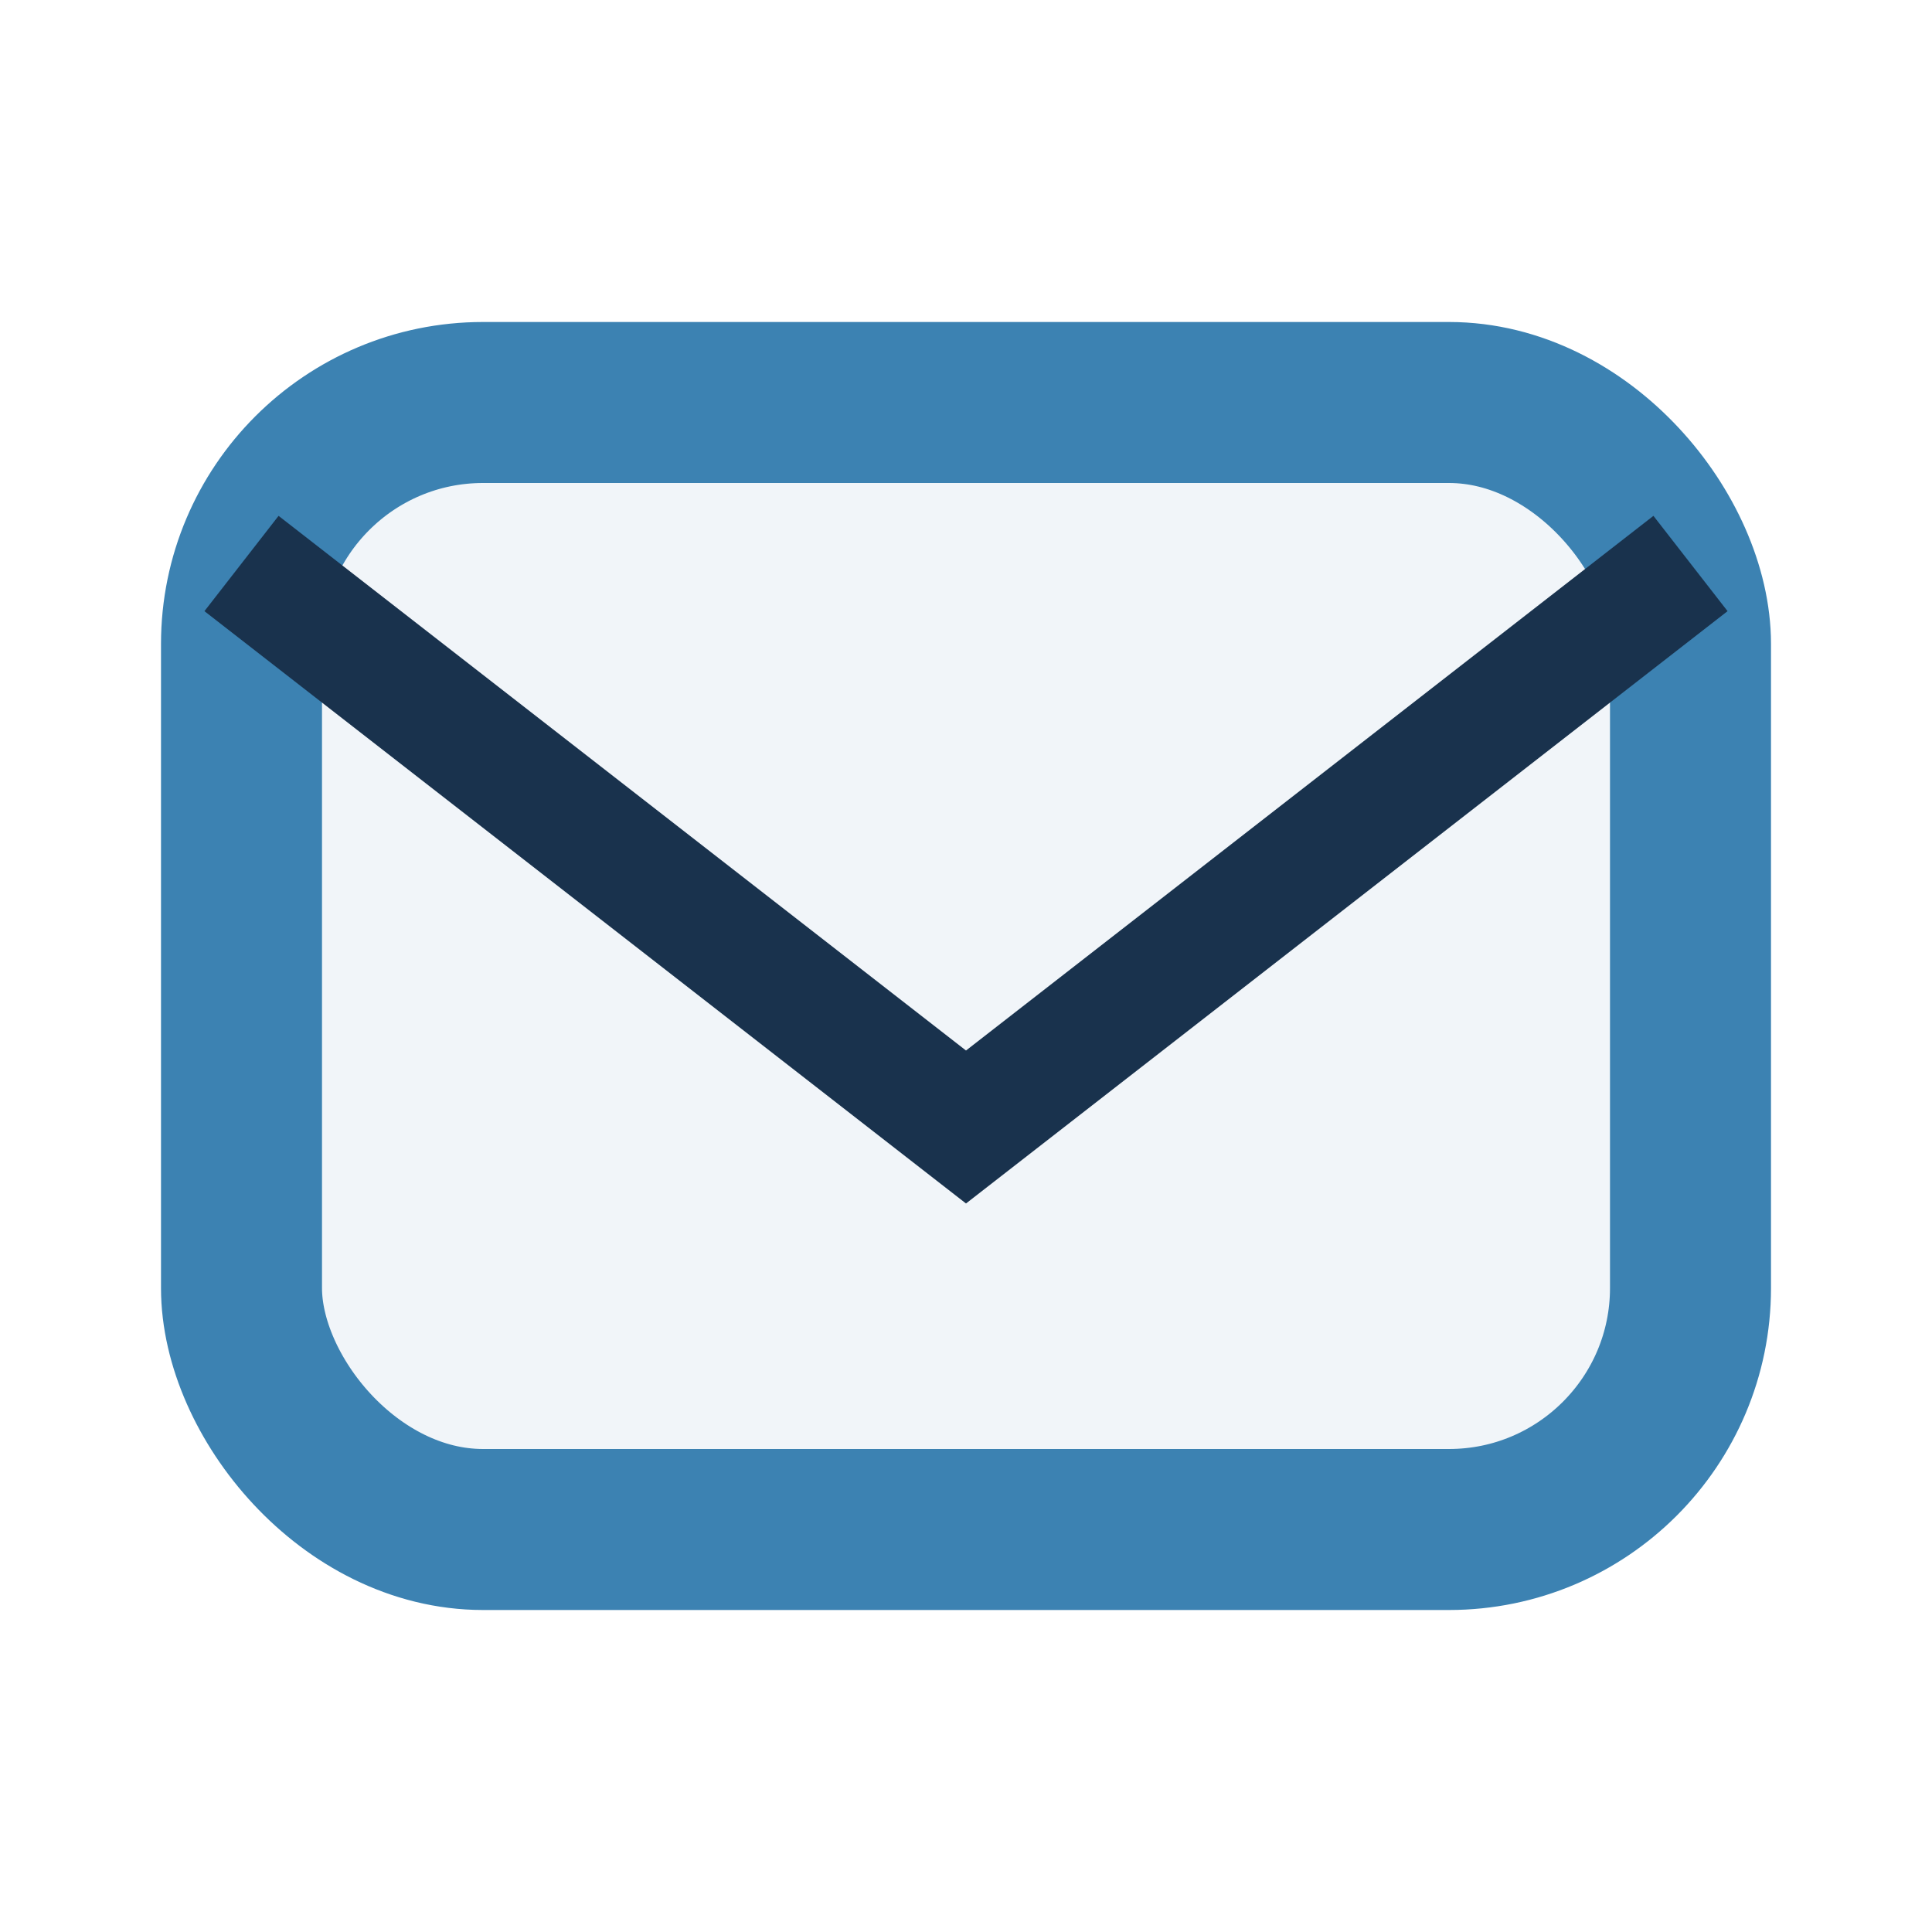
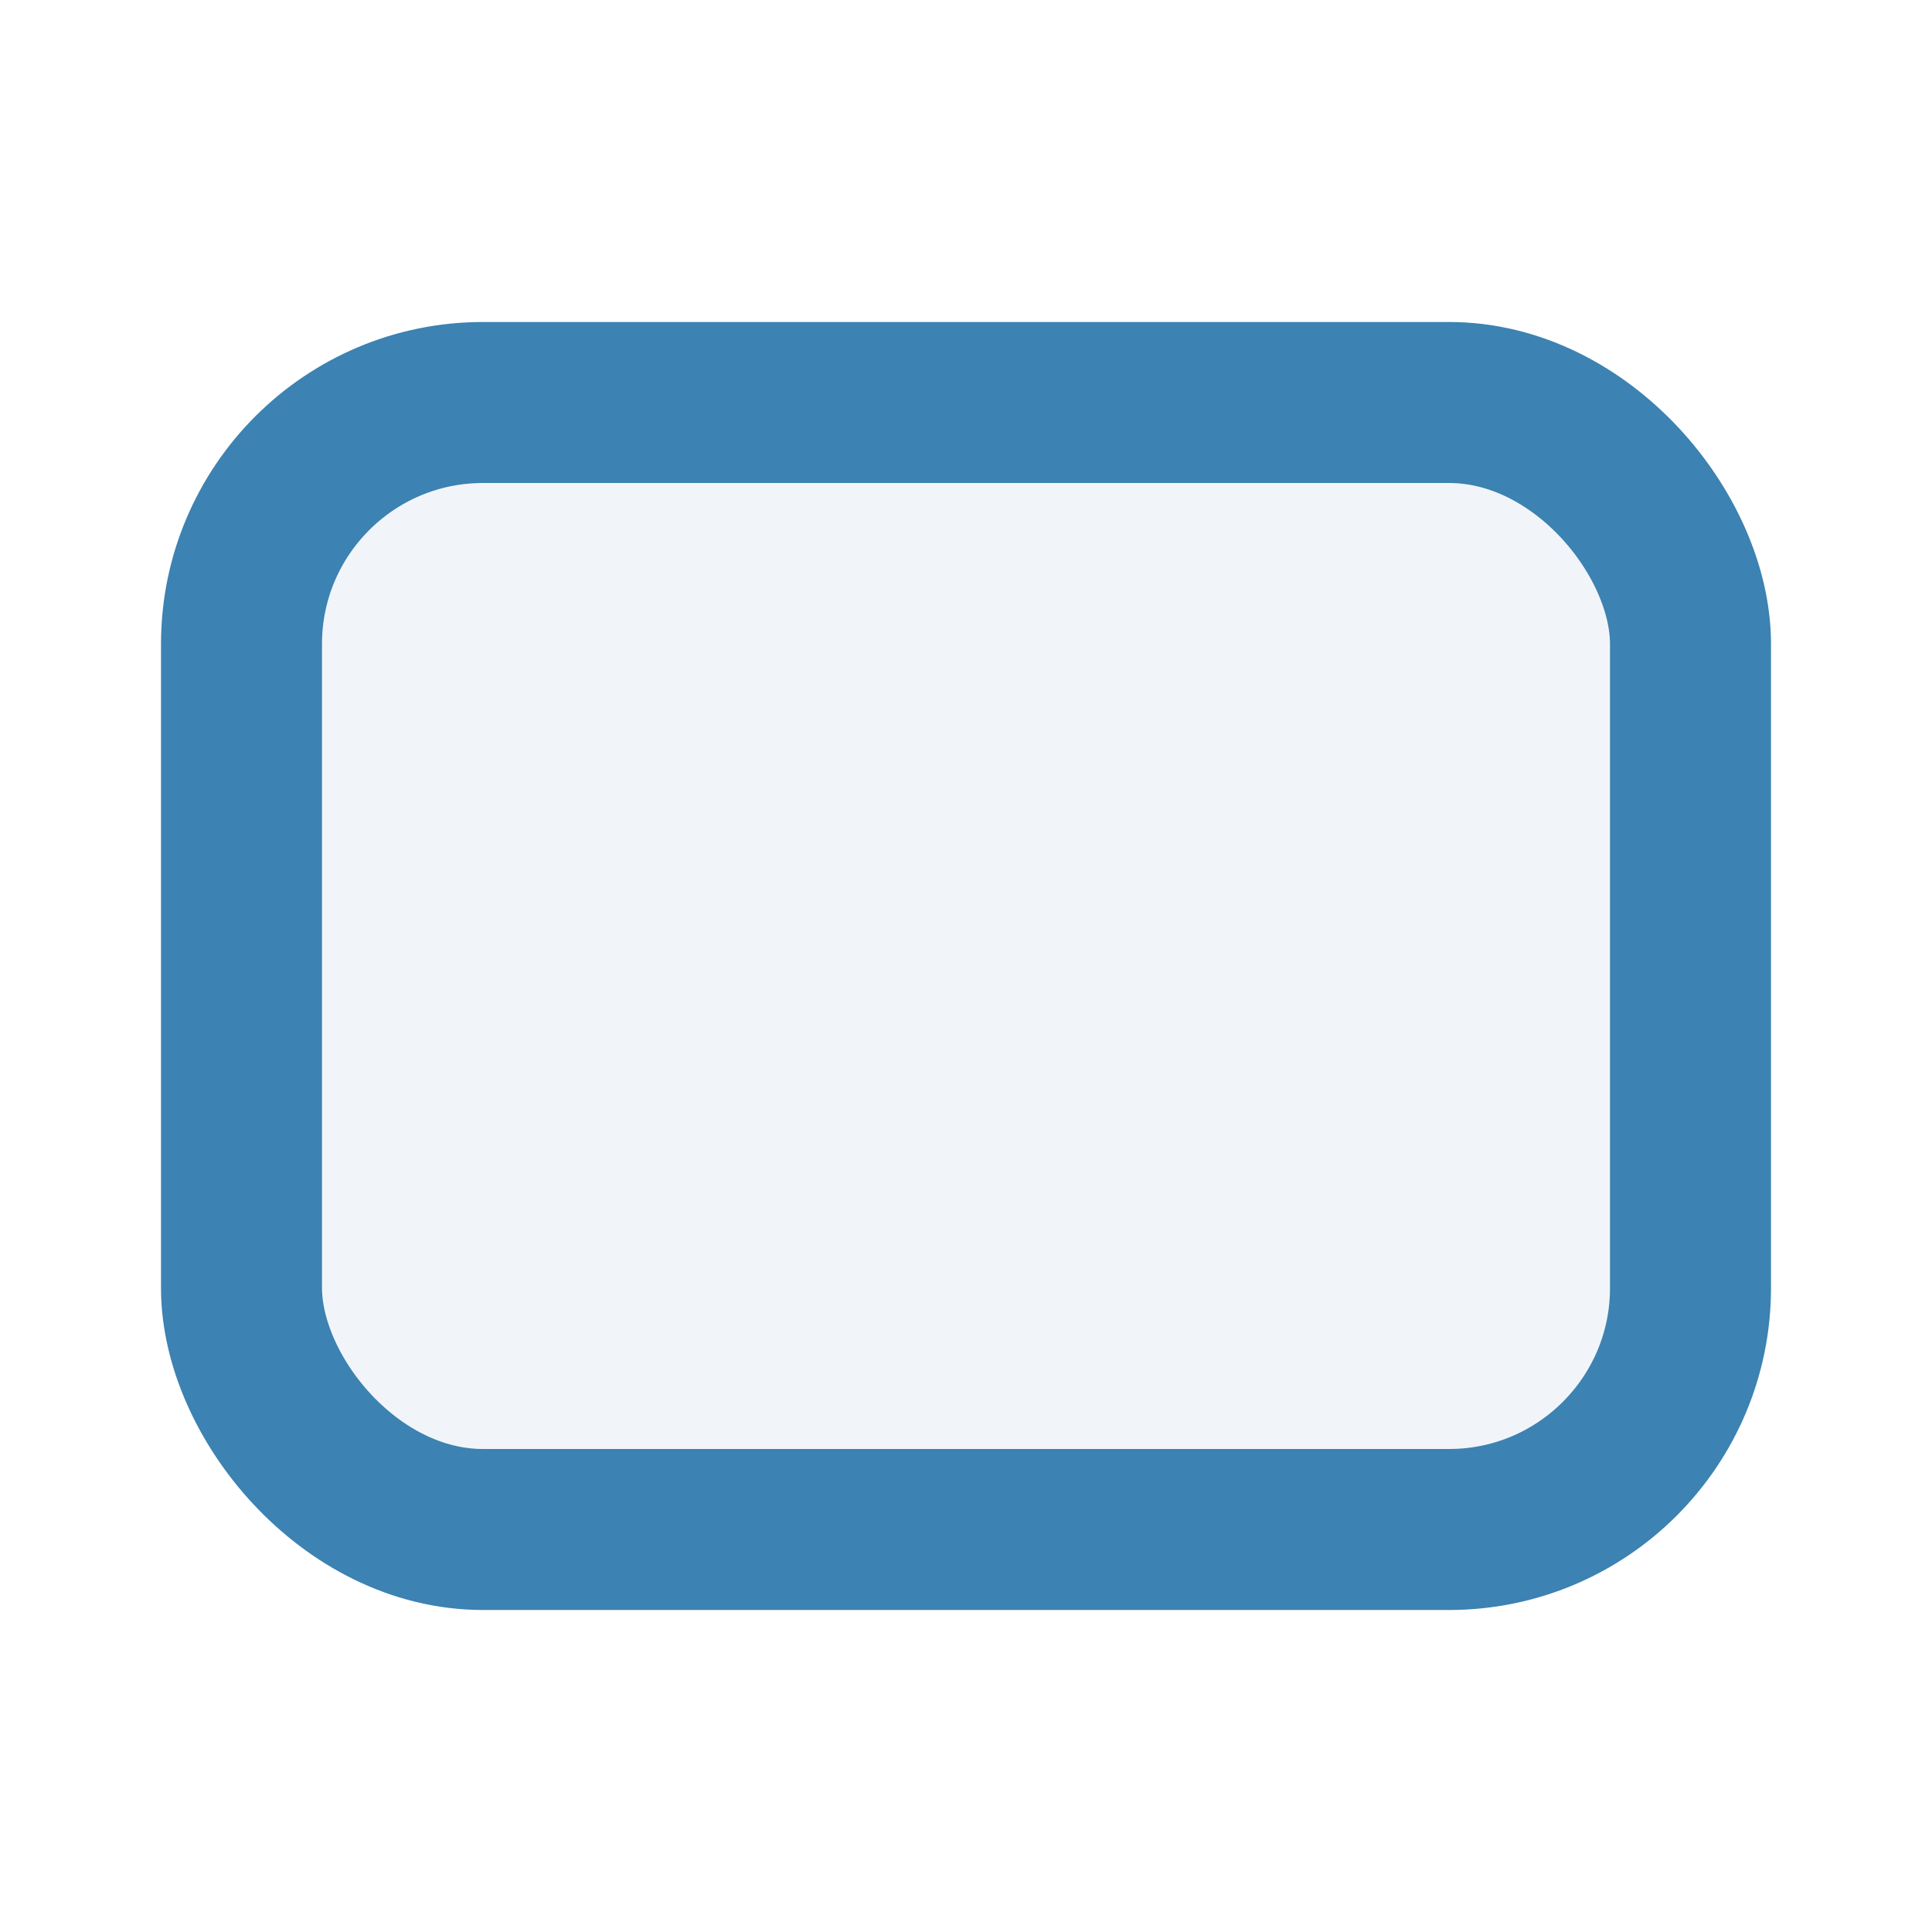
<svg xmlns="http://www.w3.org/2000/svg" width="24" height="24" viewBox="0 0 24 24">
  <rect x="3" y="5" width="18" height="14" rx="3" fill="#F1F5F9" stroke="#3C82B2" stroke-width="2" />
-   <path d="M3 7l9 7 9-7" fill="none" stroke="#19324D" stroke-width="1.5" />
</svg>